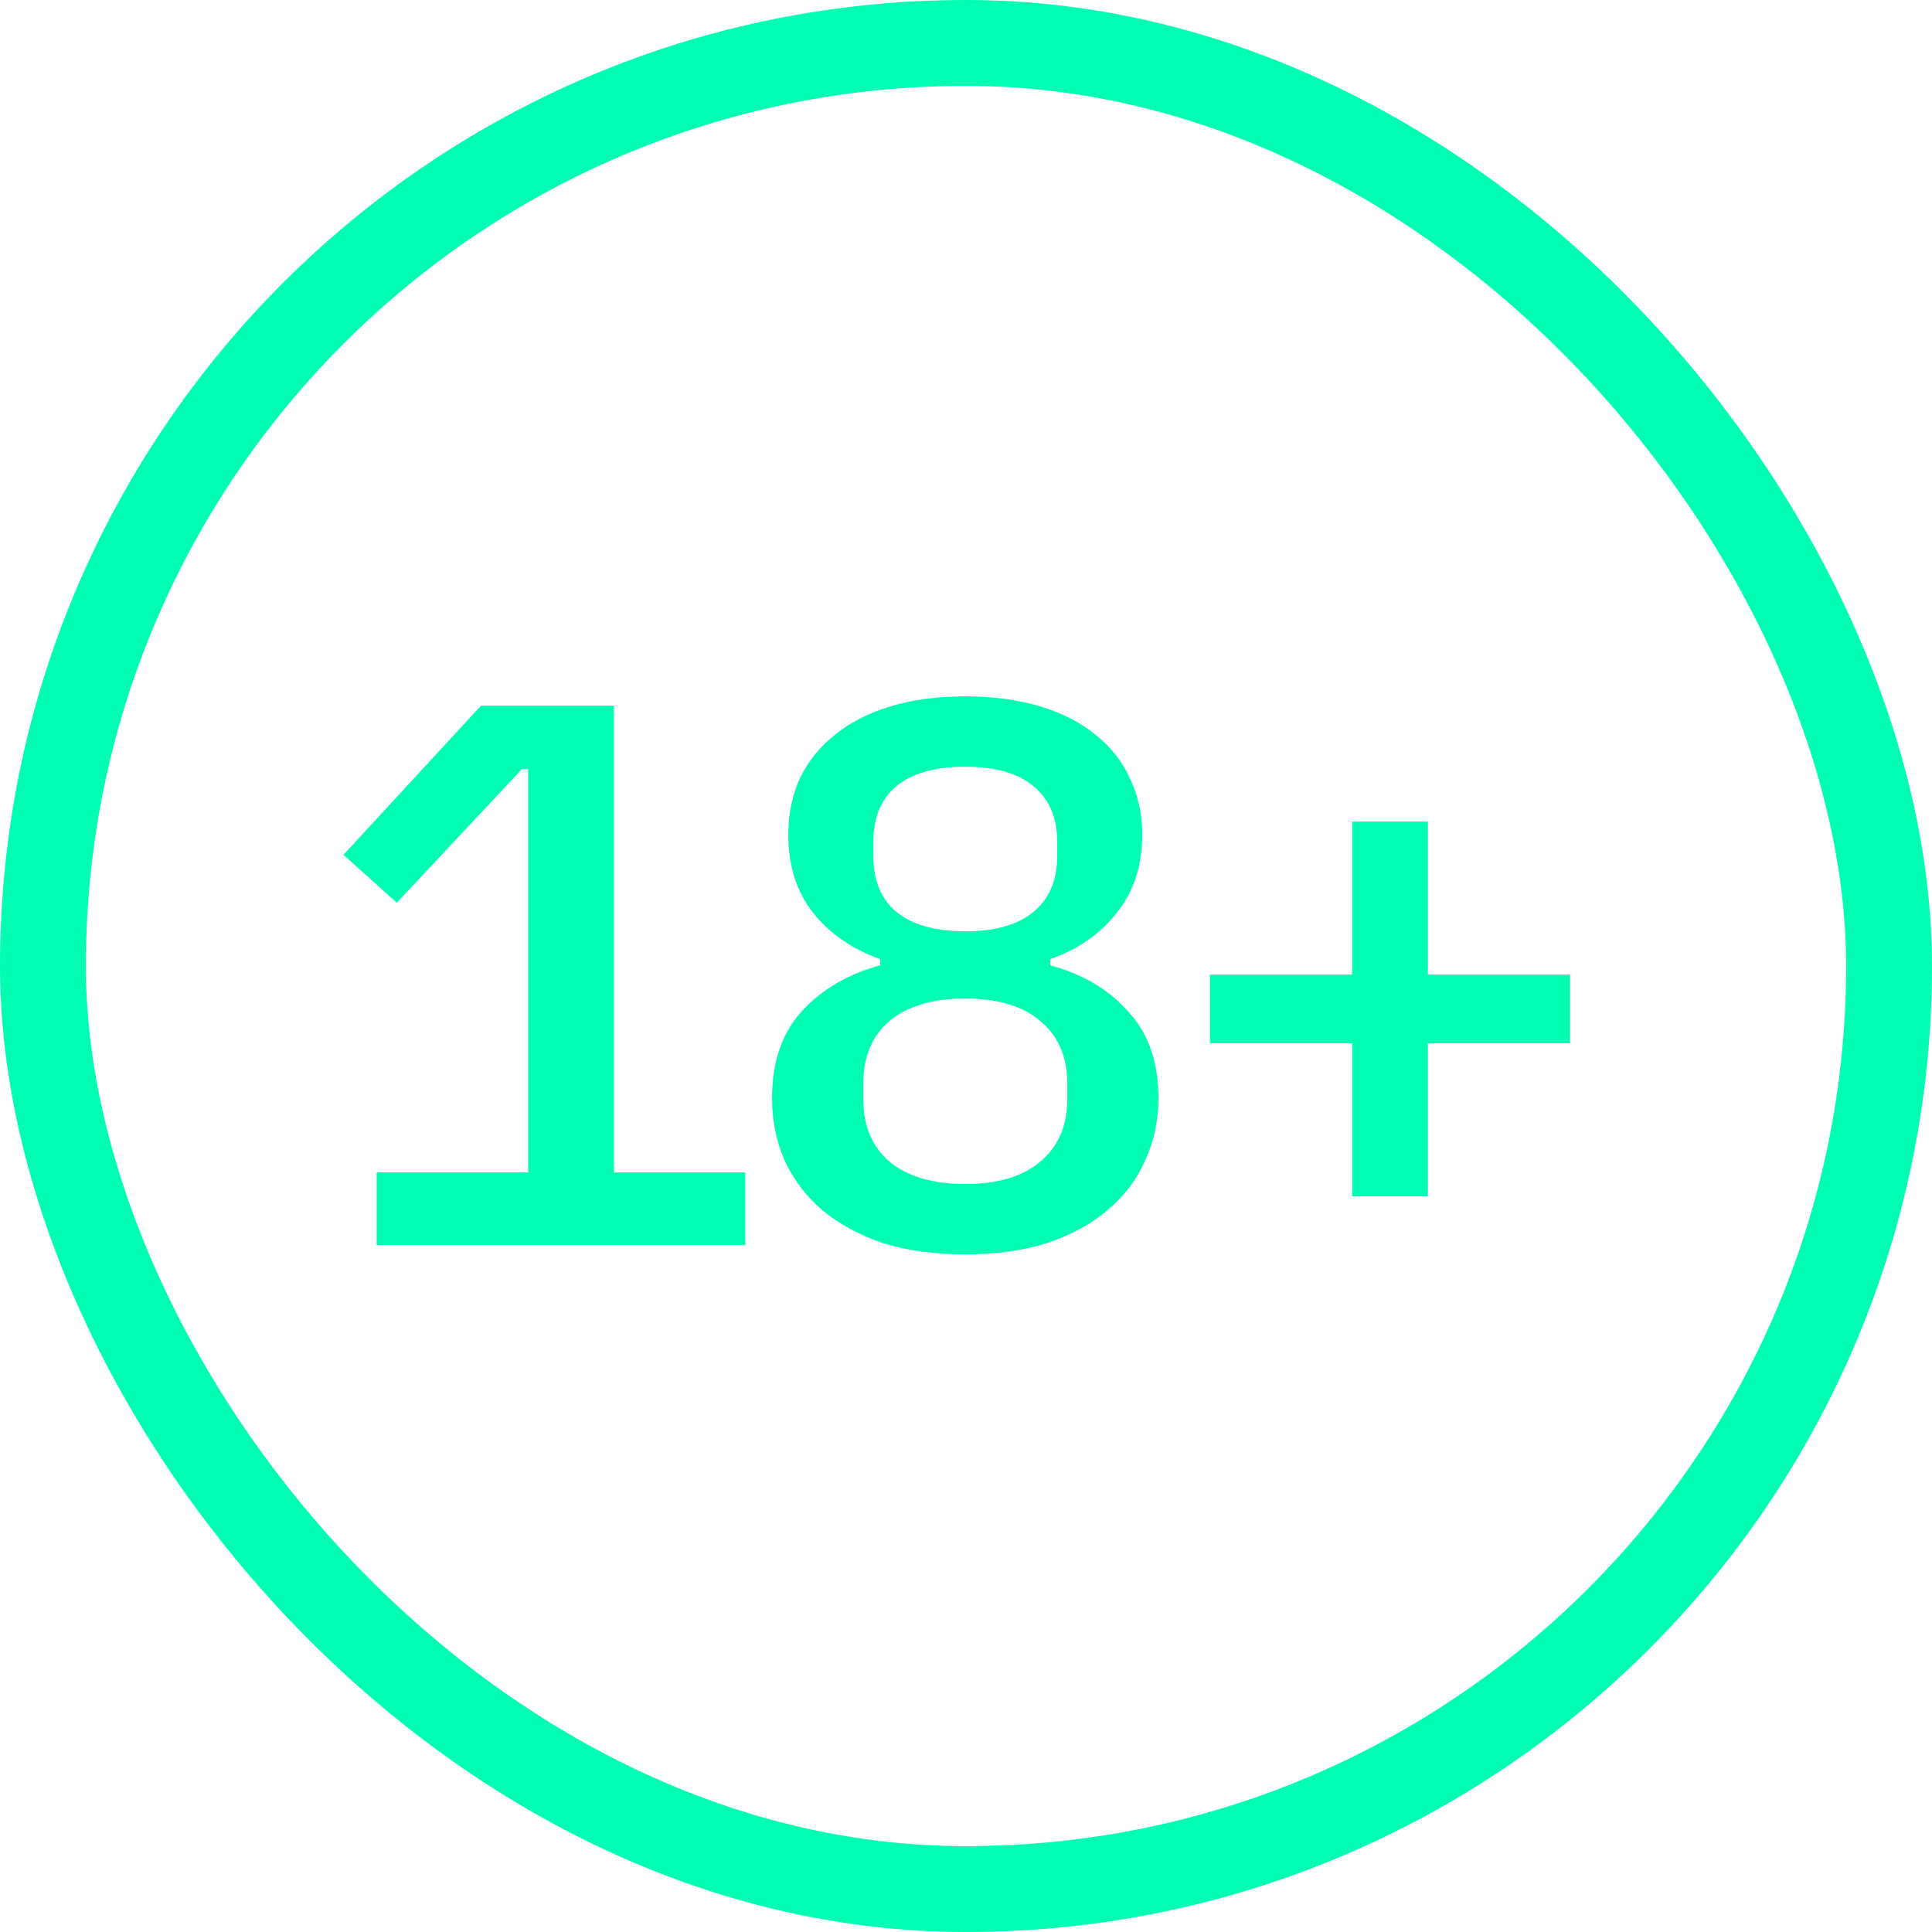
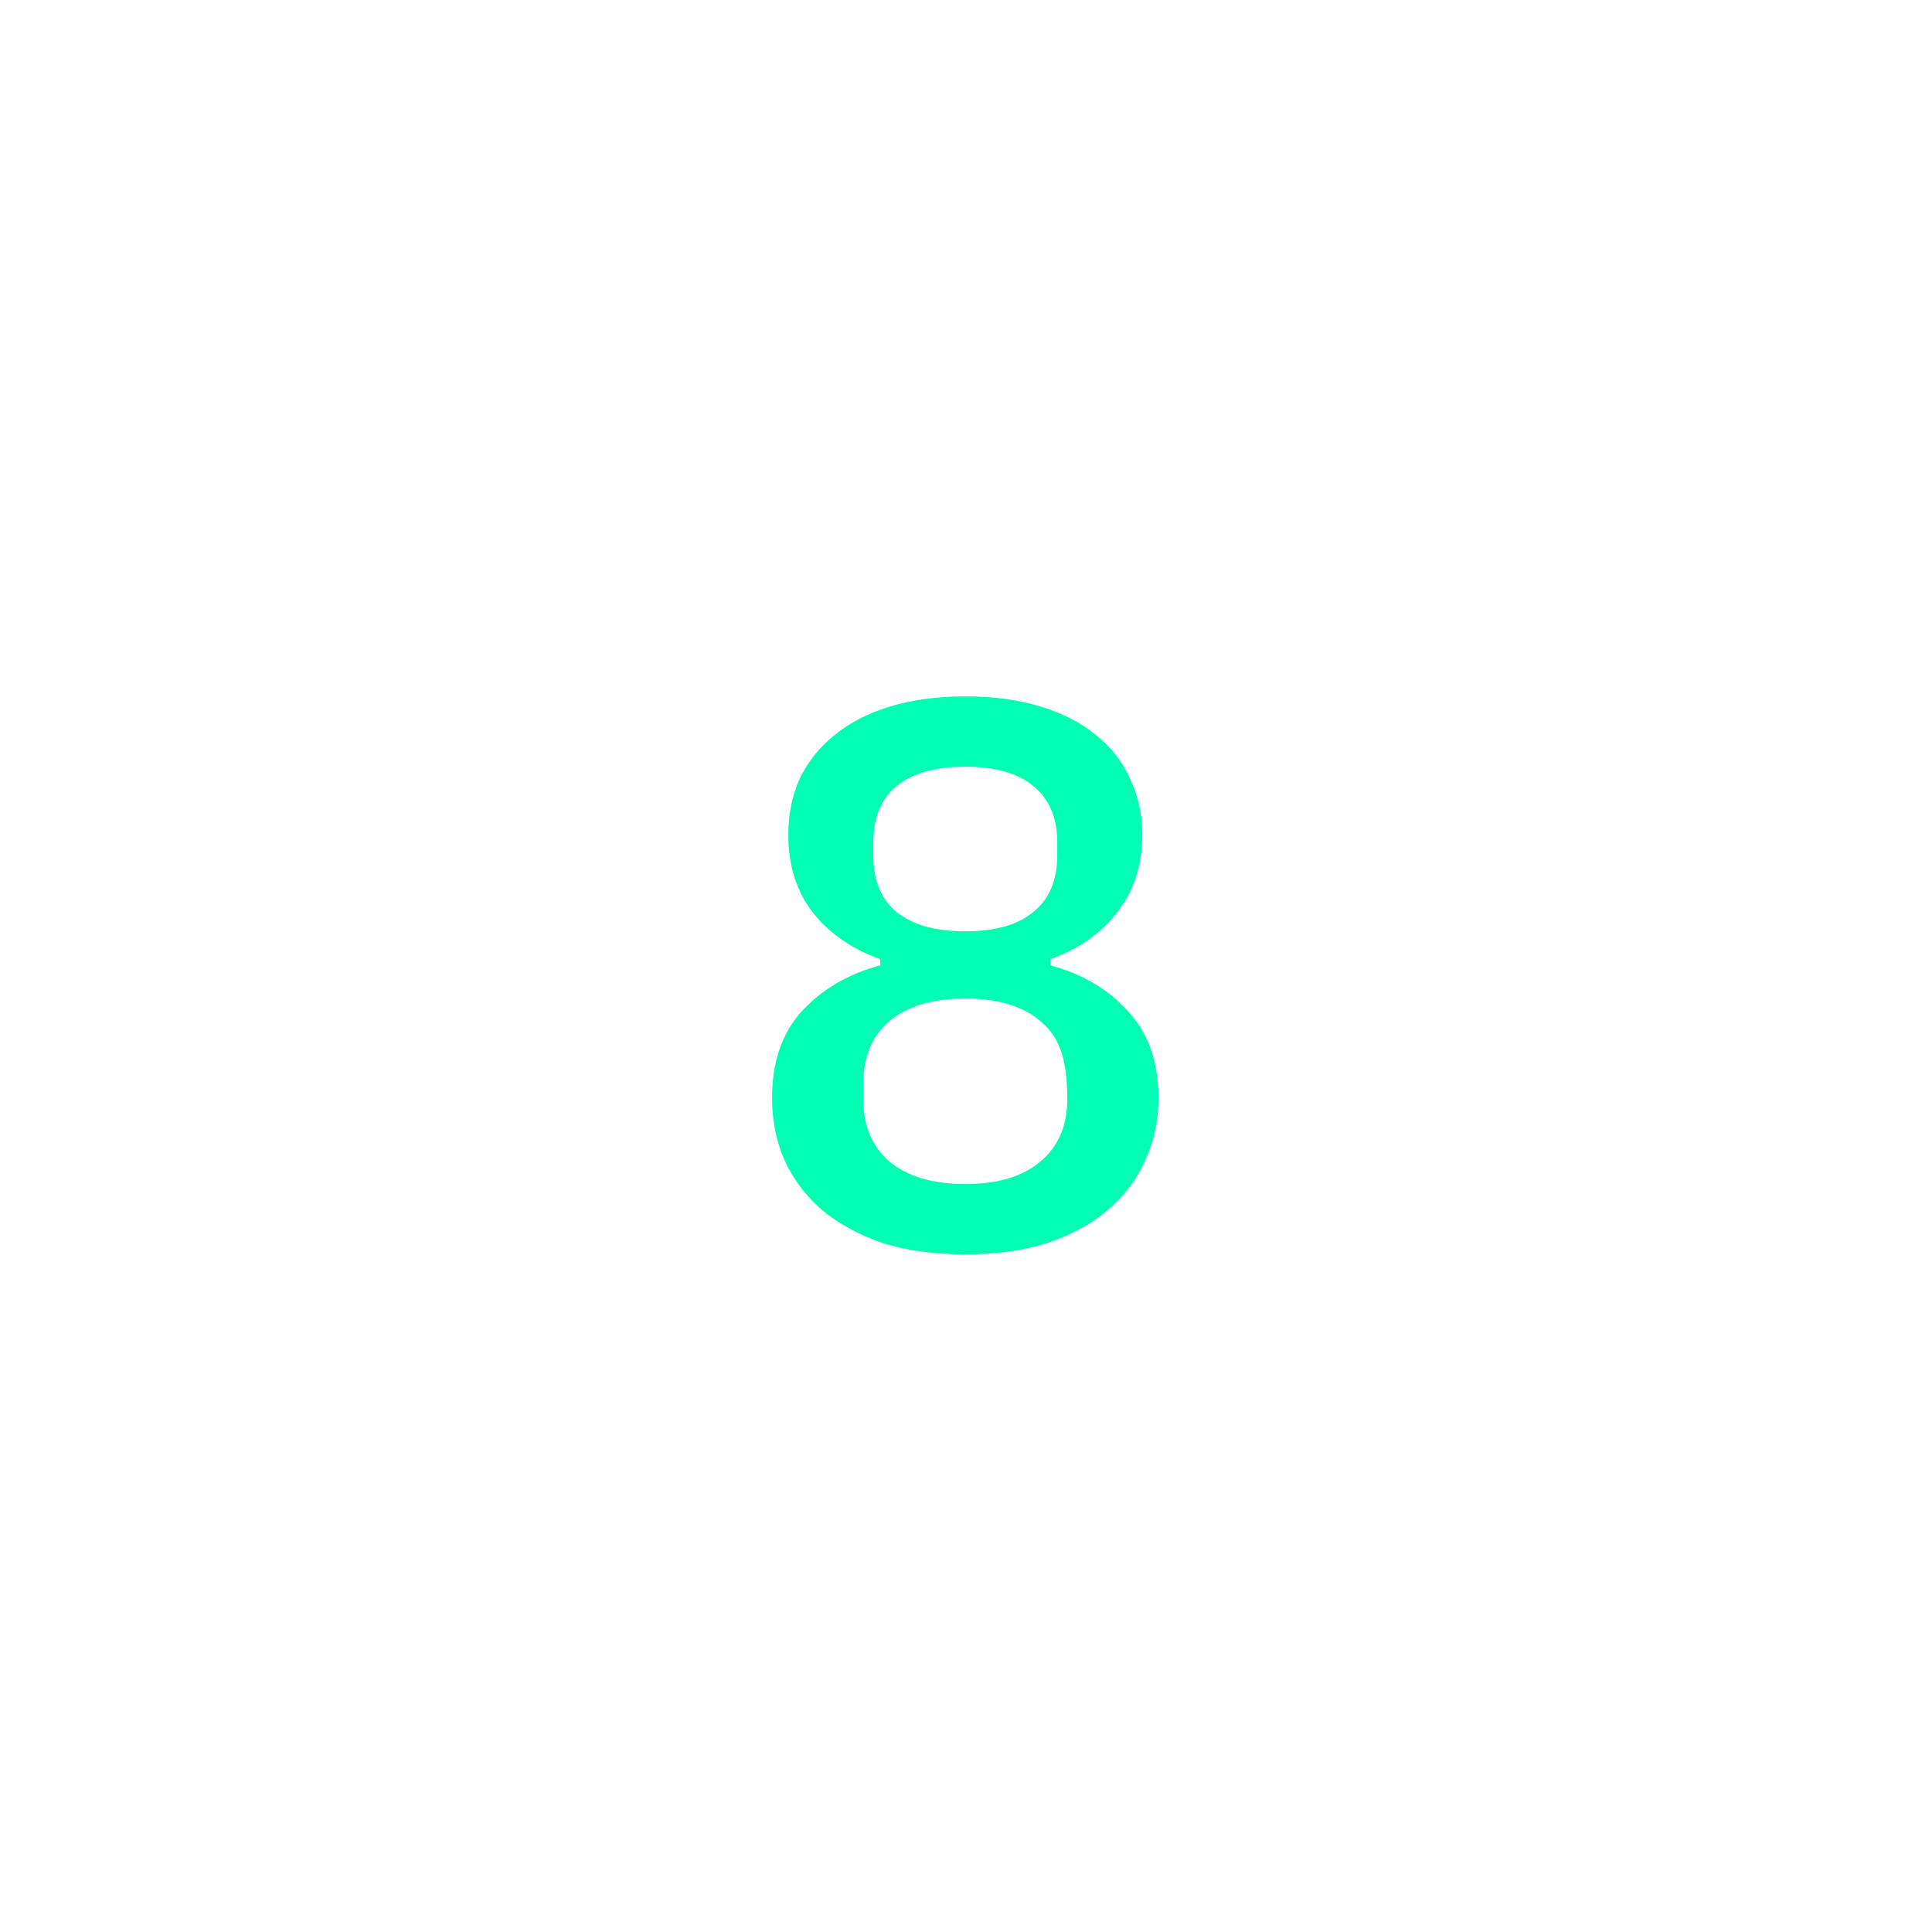
<svg xmlns="http://www.w3.org/2000/svg" width="45" height="45" viewBox="0 0 45 45" fill="none">
-   <path d="M8.774 29V27.308H12.302V17.912H12.158L9.242 21.026L8 19.91L11.204 16.436H14.3V27.308H17.36V29H8.774Z" fill="#00FFB3" />
-   <path d="M22.483 29.216C21.751 29.216 21.103 29.126 20.539 28.946C19.987 28.754 19.519 28.496 19.135 28.172C18.763 27.848 18.475 27.464 18.271 27.02C18.079 26.576 17.983 26.096 17.983 25.58C17.983 24.74 18.211 24.068 18.667 23.564C19.135 23.048 19.747 22.688 20.503 22.484V22.34C19.855 22.112 19.333 21.752 18.937 21.26C18.553 20.768 18.361 20.162 18.361 19.442C18.361 18.962 18.451 18.524 18.631 18.128C18.823 17.732 19.093 17.396 19.441 17.12C19.789 16.832 20.221 16.61 20.737 16.454C21.253 16.298 21.835 16.22 22.483 16.22C23.131 16.22 23.713 16.298 24.229 16.454C24.745 16.61 25.177 16.832 25.525 17.12C25.873 17.396 26.137 17.732 26.317 18.128C26.509 18.524 26.605 18.962 26.605 19.442C26.605 20.162 26.407 20.768 26.011 21.26C25.627 21.752 25.111 22.112 24.463 22.34V22.484C25.219 22.688 25.825 23.048 26.281 23.564C26.749 24.068 26.983 24.74 26.983 25.58C26.983 26.096 26.881 26.576 26.677 27.02C26.485 27.464 26.197 27.848 25.813 28.172C25.441 28.496 24.973 28.754 24.409 28.946C23.857 29.126 23.215 29.216 22.483 29.216ZM22.483 27.578C23.239 27.578 23.821 27.404 24.229 27.056C24.649 26.708 24.859 26.222 24.859 25.598V25.238C24.859 24.614 24.649 24.128 24.229 23.78C23.821 23.432 23.239 23.258 22.483 23.258C21.727 23.258 21.139 23.432 20.719 23.78C20.311 24.128 20.107 24.614 20.107 25.238V25.598C20.107 26.222 20.311 26.708 20.719 27.056C21.139 27.404 21.727 27.578 22.483 27.578ZM22.483 21.692C23.179 21.692 23.707 21.542 24.067 21.242C24.439 20.942 24.625 20.504 24.625 19.928V19.622C24.625 19.046 24.439 18.608 24.067 18.308C23.707 18.008 23.179 17.858 22.483 17.858C21.787 17.858 21.253 18.008 20.881 18.308C20.521 18.608 20.341 19.046 20.341 19.622V19.928C20.341 20.504 20.521 20.942 20.881 21.242C21.253 21.542 21.787 21.692 22.483 21.692Z" fill="#00FFB3" />
-   <path d="M31.494 27.866V24.302H28.182V22.7H31.494V19.136H33.258V22.7H36.57V24.302H33.258V27.866H31.494Z" fill="#00FFB3" />
-   <rect x="1" y="1" width="43" height="43" rx="21.5" stroke="#00FFB3" stroke-width="2" />
+   <path d="M22.483 29.216C21.751 29.216 21.103 29.126 20.539 28.946C19.987 28.754 19.519 28.496 19.135 28.172C18.763 27.848 18.475 27.464 18.271 27.02C18.079 26.576 17.983 26.096 17.983 25.58C17.983 24.74 18.211 24.068 18.667 23.564C19.135 23.048 19.747 22.688 20.503 22.484V22.34C19.855 22.112 19.333 21.752 18.937 21.26C18.553 20.768 18.361 20.162 18.361 19.442C18.361 18.962 18.451 18.524 18.631 18.128C18.823 17.732 19.093 17.396 19.441 17.12C19.789 16.832 20.221 16.61 20.737 16.454C21.253 16.298 21.835 16.22 22.483 16.22C23.131 16.22 23.713 16.298 24.229 16.454C24.745 16.61 25.177 16.832 25.525 17.12C25.873 17.396 26.137 17.732 26.317 18.128C26.509 18.524 26.605 18.962 26.605 19.442C26.605 20.162 26.407 20.768 26.011 21.26C25.627 21.752 25.111 22.112 24.463 22.34V22.484C25.219 22.688 25.825 23.048 26.281 23.564C26.749 24.068 26.983 24.74 26.983 25.58C26.983 26.096 26.881 26.576 26.677 27.02C26.485 27.464 26.197 27.848 25.813 28.172C25.441 28.496 24.973 28.754 24.409 28.946C23.857 29.126 23.215 29.216 22.483 29.216ZM22.483 27.578C23.239 27.578 23.821 27.404 24.229 27.056C24.649 26.708 24.859 26.222 24.859 25.598C24.859 24.614 24.649 24.128 24.229 23.78C23.821 23.432 23.239 23.258 22.483 23.258C21.727 23.258 21.139 23.432 20.719 23.78C20.311 24.128 20.107 24.614 20.107 25.238V25.598C20.107 26.222 20.311 26.708 20.719 27.056C21.139 27.404 21.727 27.578 22.483 27.578ZM22.483 21.692C23.179 21.692 23.707 21.542 24.067 21.242C24.439 20.942 24.625 20.504 24.625 19.928V19.622C24.625 19.046 24.439 18.608 24.067 18.308C23.707 18.008 23.179 17.858 22.483 17.858C21.787 17.858 21.253 18.008 20.881 18.308C20.521 18.608 20.341 19.046 20.341 19.622V19.928C20.341 20.504 20.521 20.942 20.881 21.242C21.253 21.542 21.787 21.692 22.483 21.692Z" fill="#00FFB3" />
</svg>